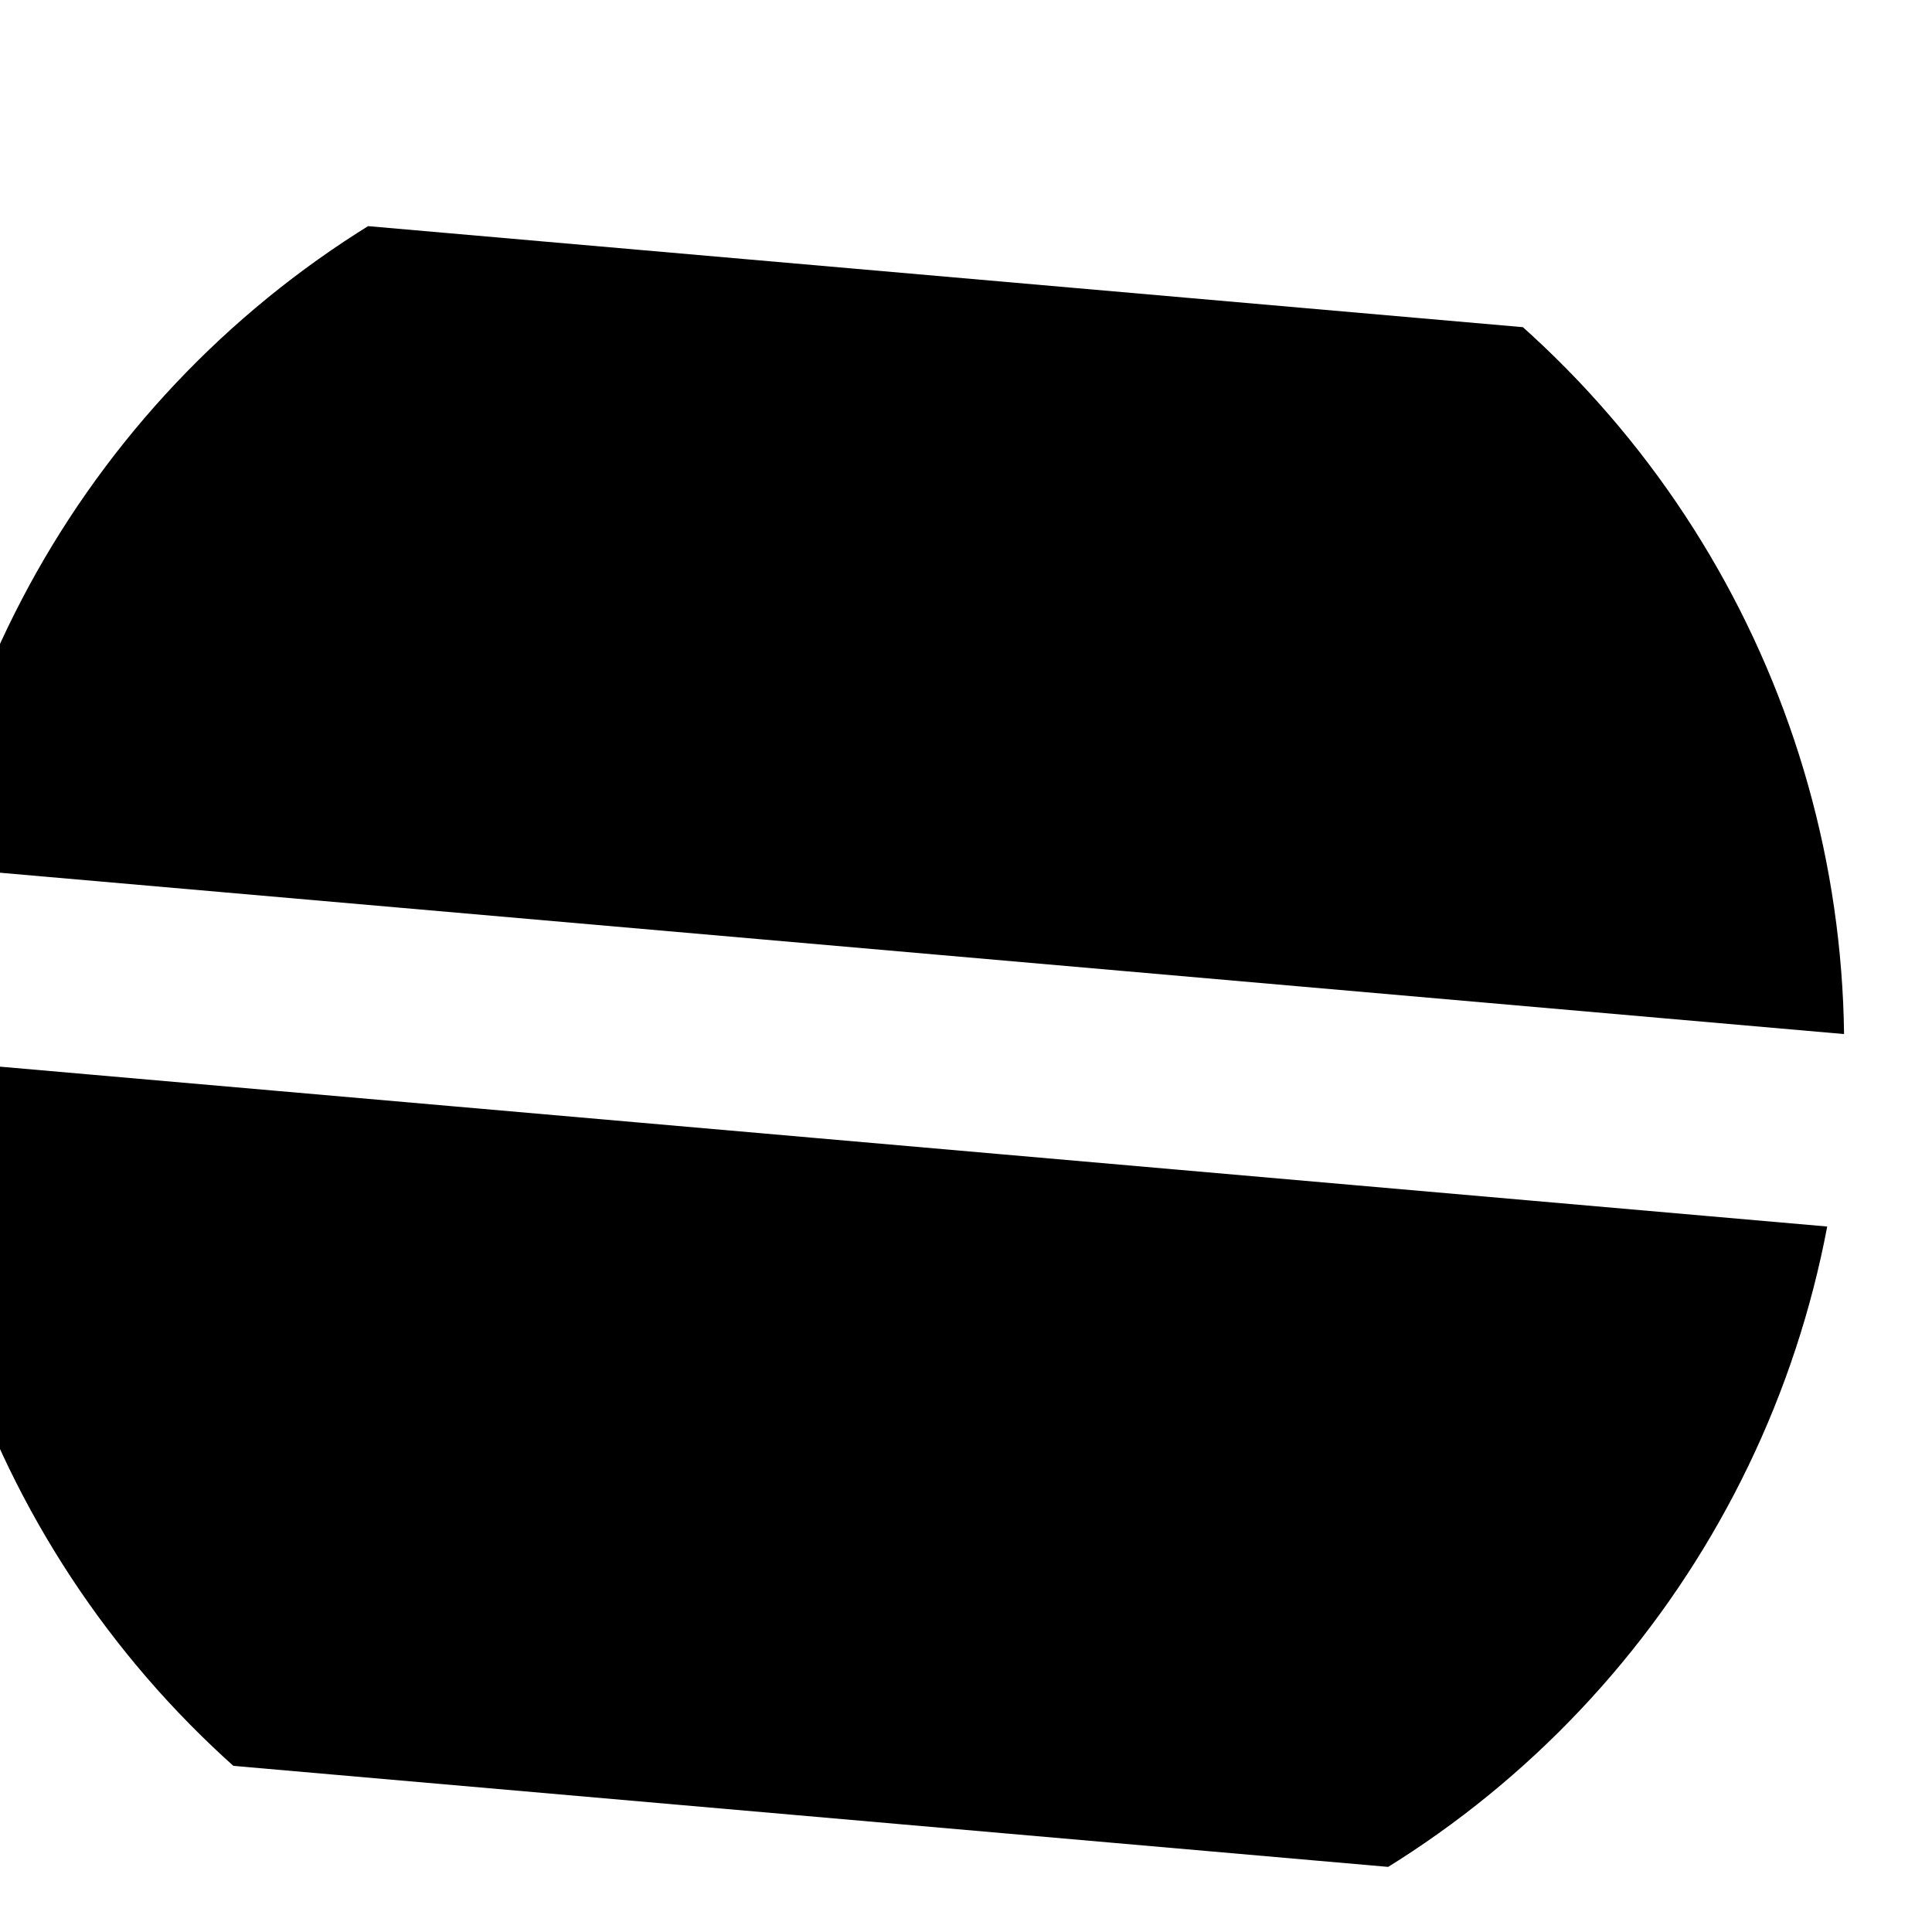
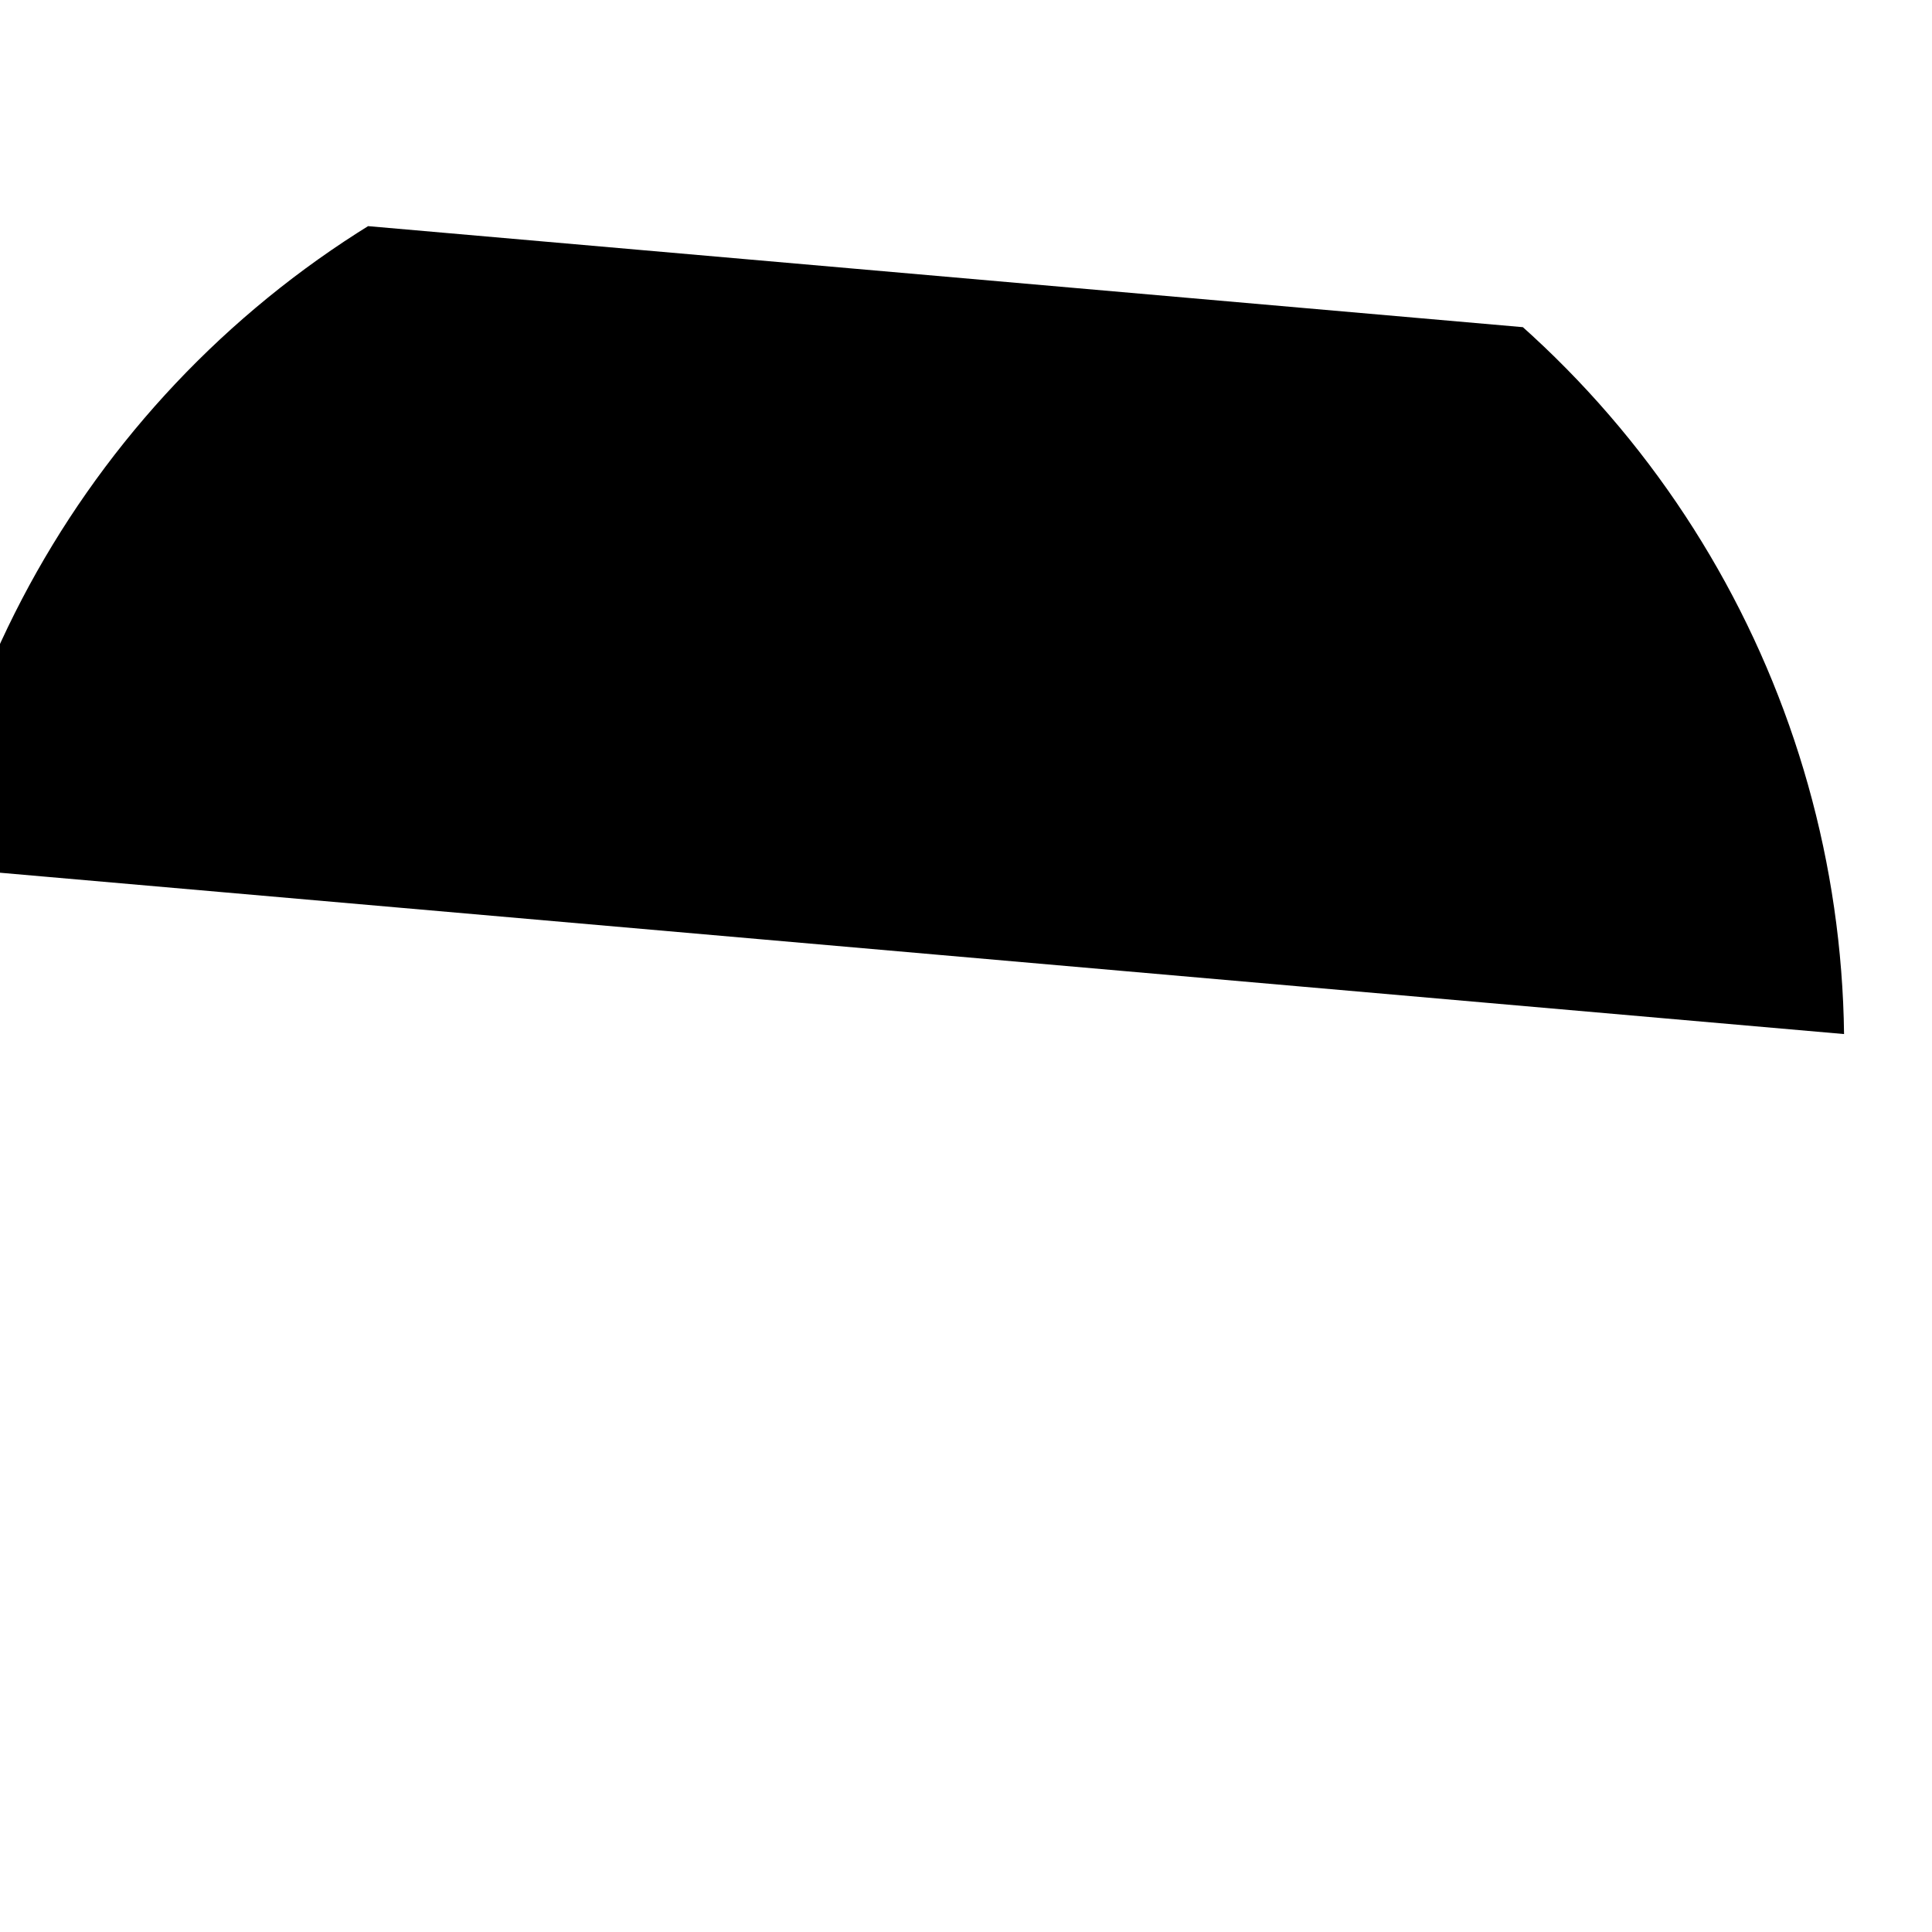
<svg xmlns="http://www.w3.org/2000/svg" width="100" height="100" version="1.0">
  <defs>
    <clipPath id="myClip">
      <rect x="0" y="10" width="100" height="35" />
-       <rect x="0" y="55" width="100" height="35" />
    </clipPath>
  </defs>
  <circle cx="50" cy="50" r="50" clip-path="url(#myClip)" transform="rotate(5)" />
</svg>